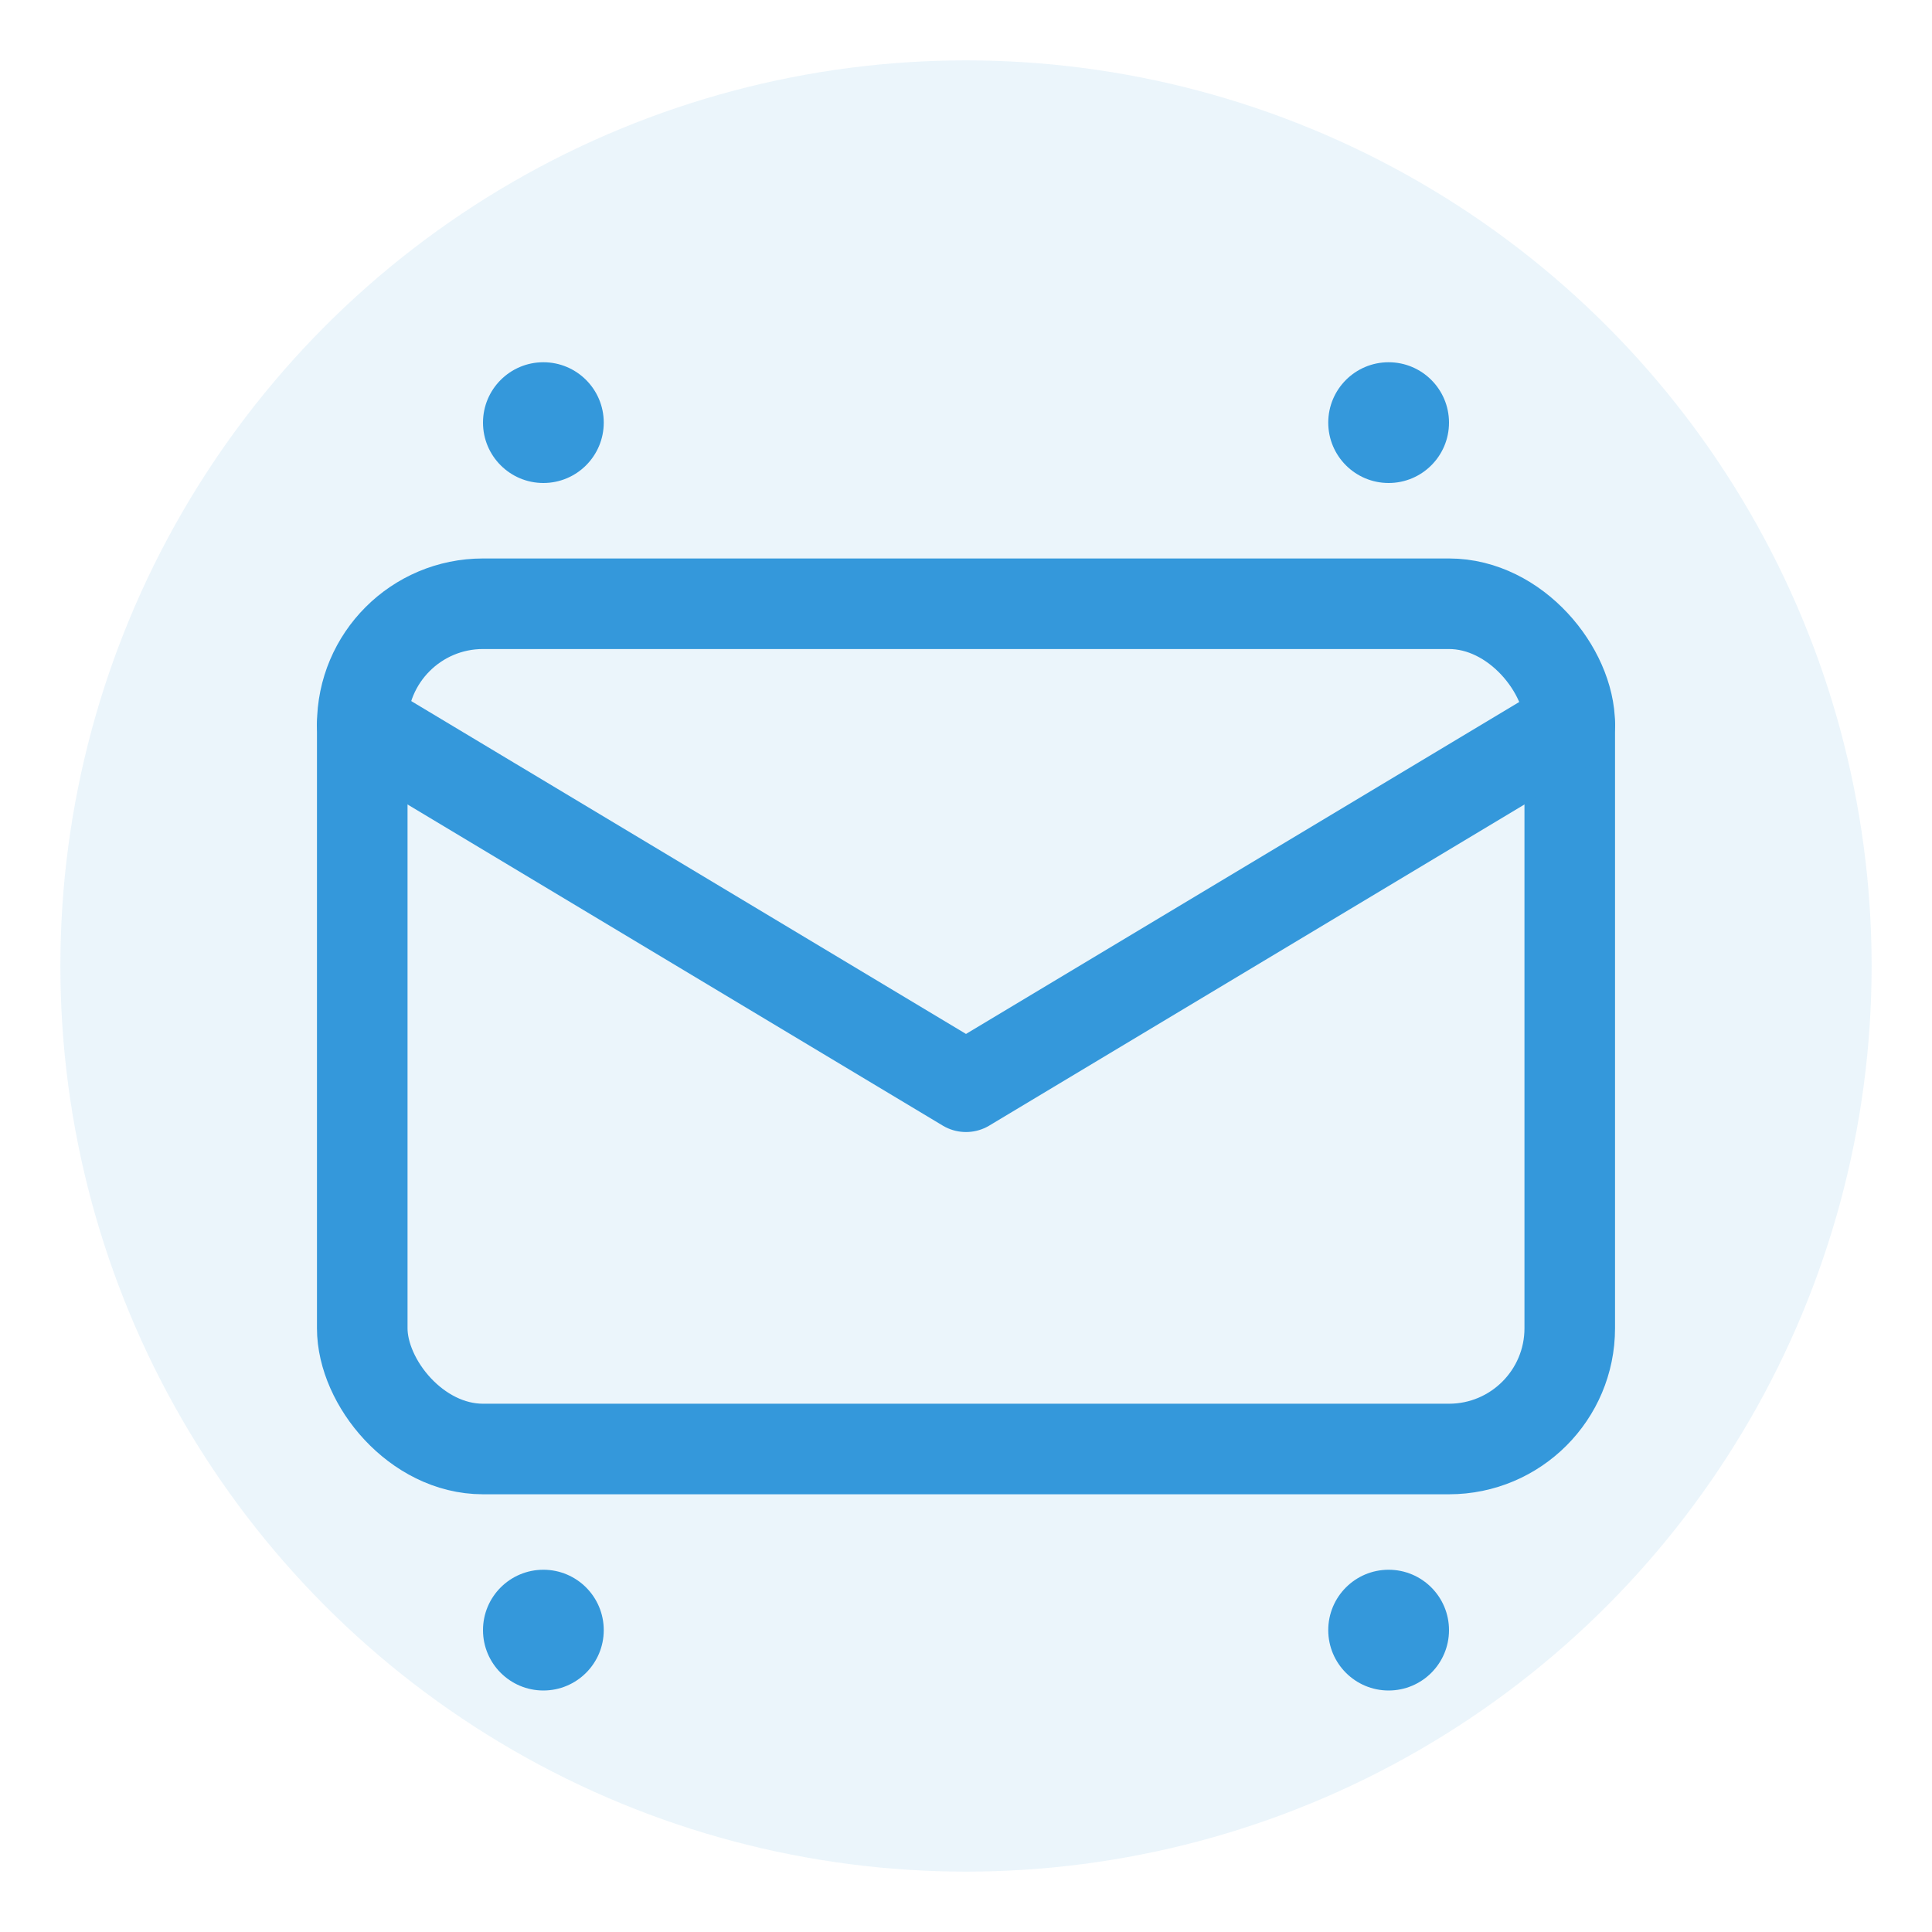
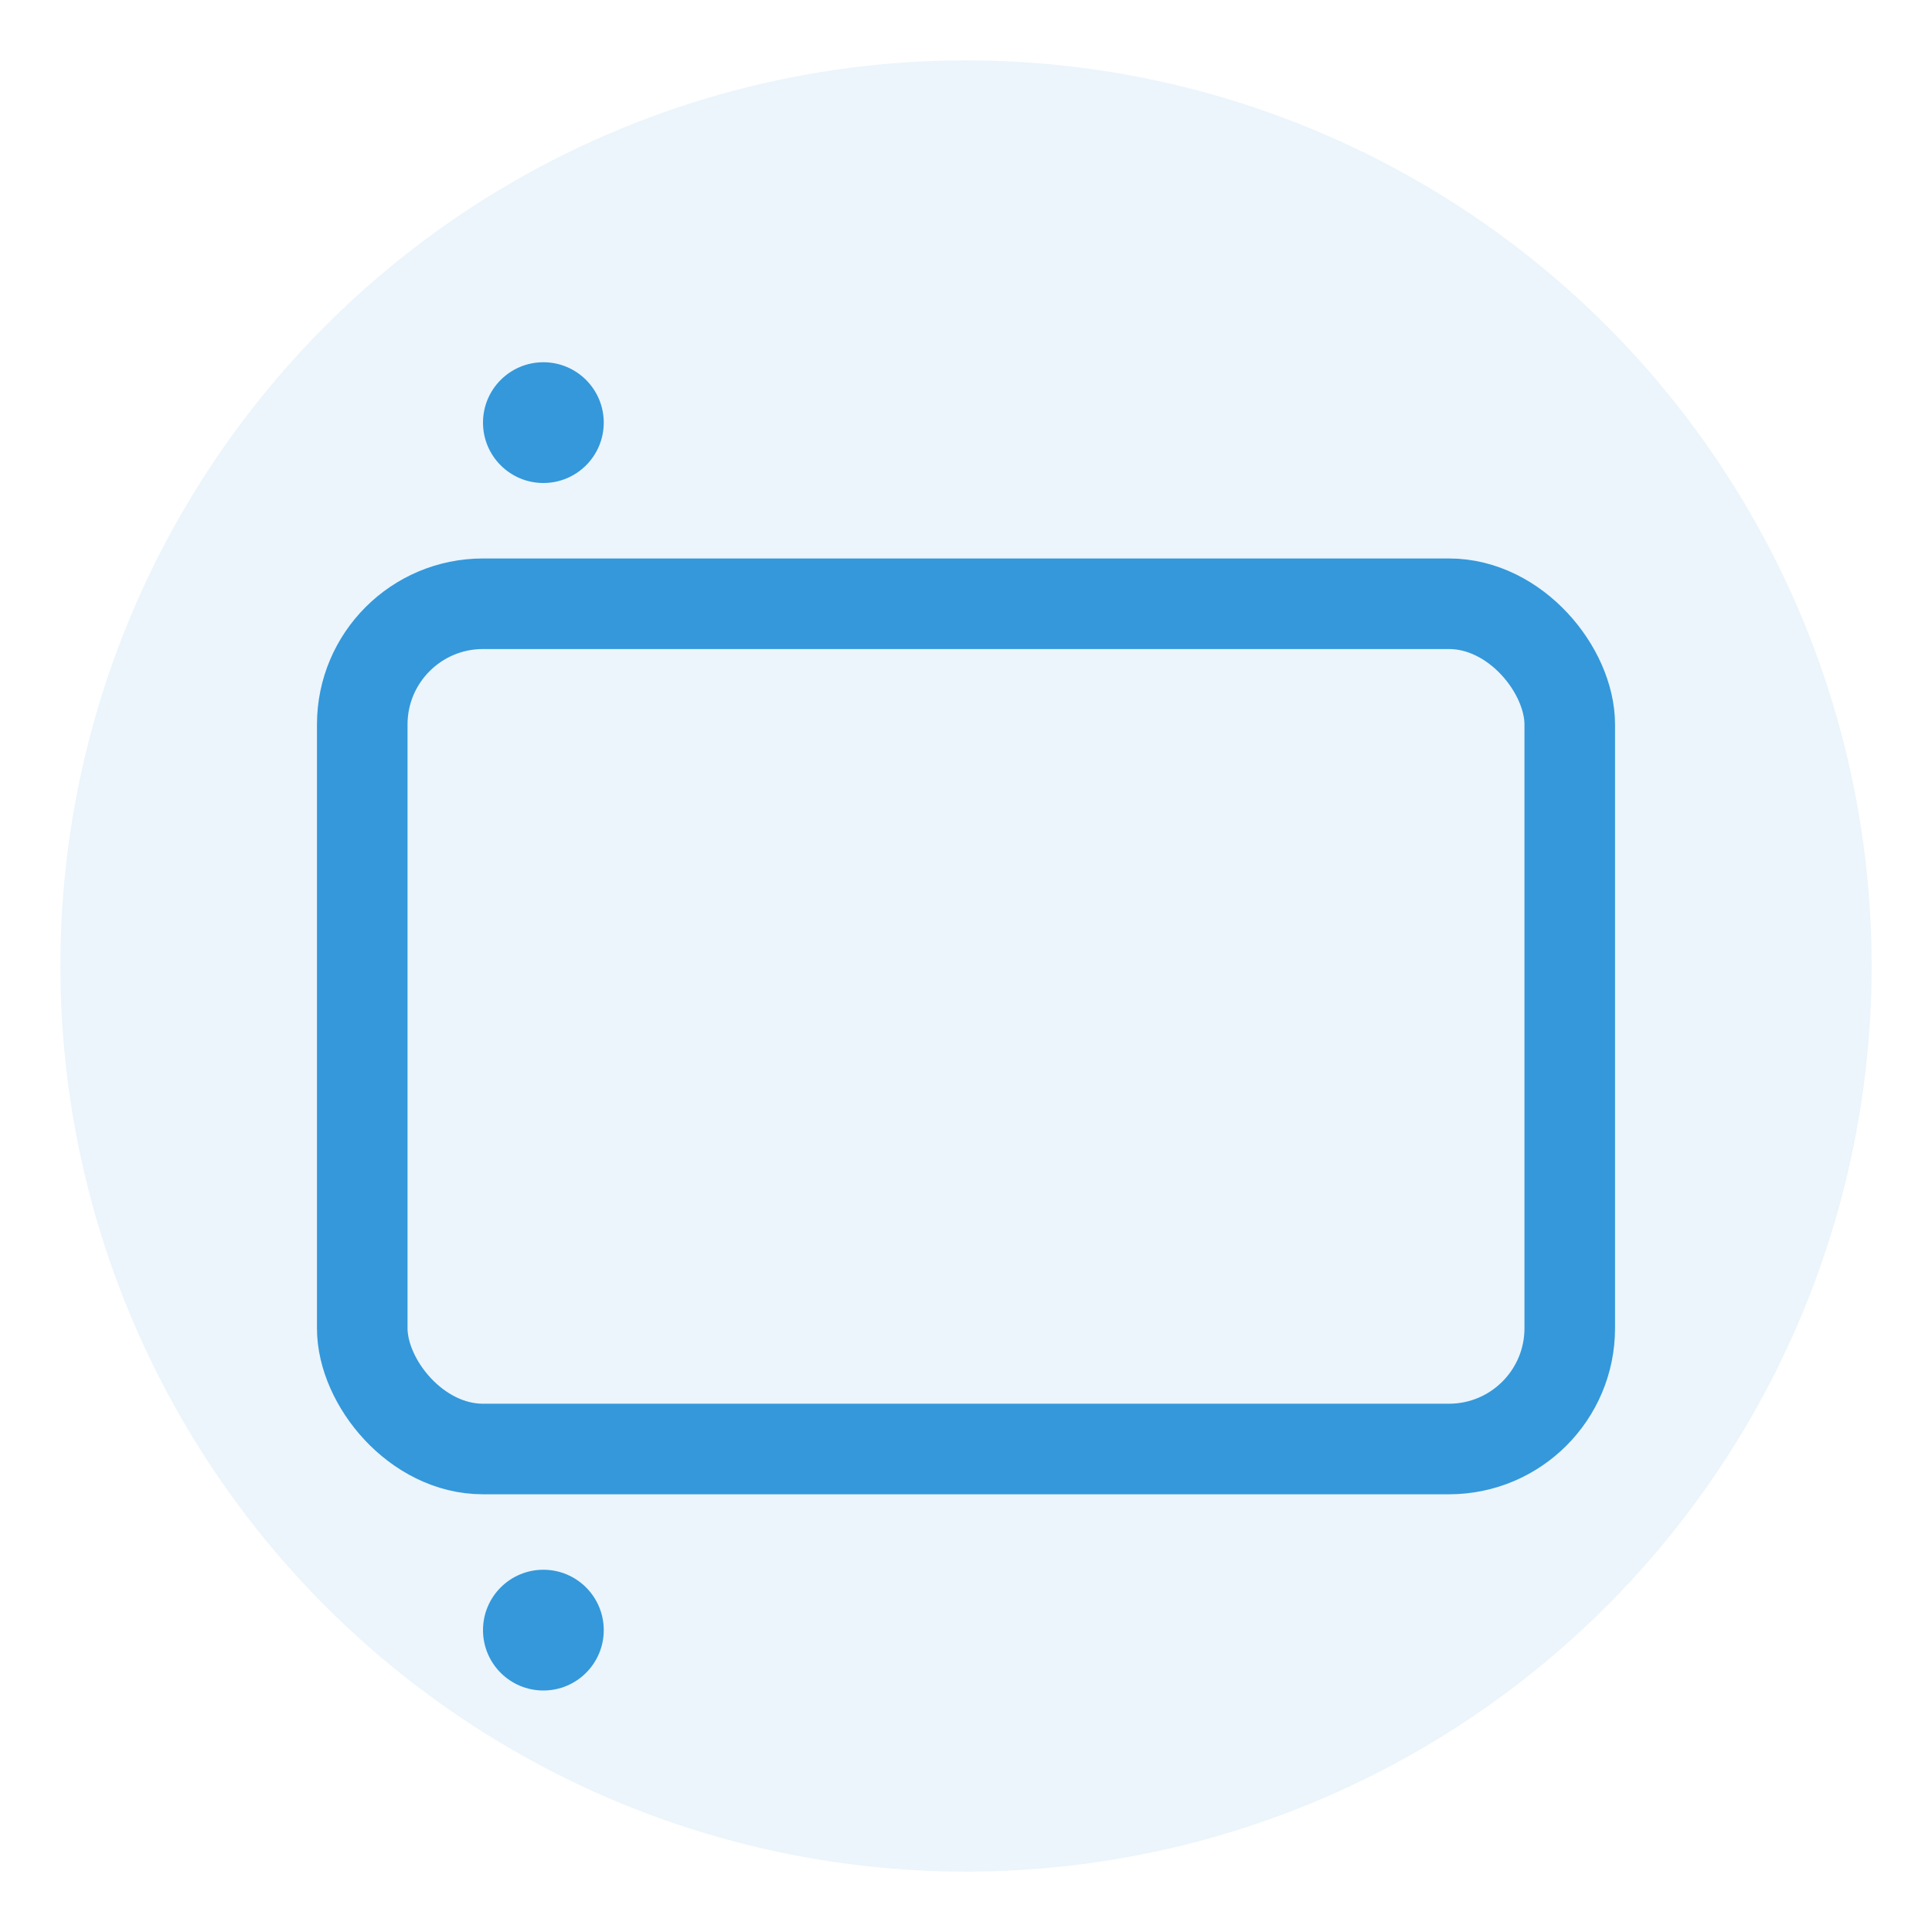
<svg xmlns="http://www.w3.org/2000/svg" width="64" height="64" viewBox="0 0 64 64" fill="none">
  <circle cx="32" cy="32" r="30" fill="#3498db" opacity="0.1" />
  <rect x="12" y="20" width="40" height="28" rx="4" fill="none" stroke="#3498db" stroke-width="3" />
-   <path d="M12 24l20 12 20-12" stroke="#3498db" stroke-width="3" fill="none" stroke-linecap="round" stroke-linejoin="round" />
  <circle cx="18" cy="14" r="2" fill="#3498db" />
-   <circle cx="46" cy="14" r="2" fill="#3498db" />
  <circle cx="18" cy="54" r="2" fill="#3498db" />
-   <circle cx="46" cy="54" r="2" fill="#3498db" />
</svg>